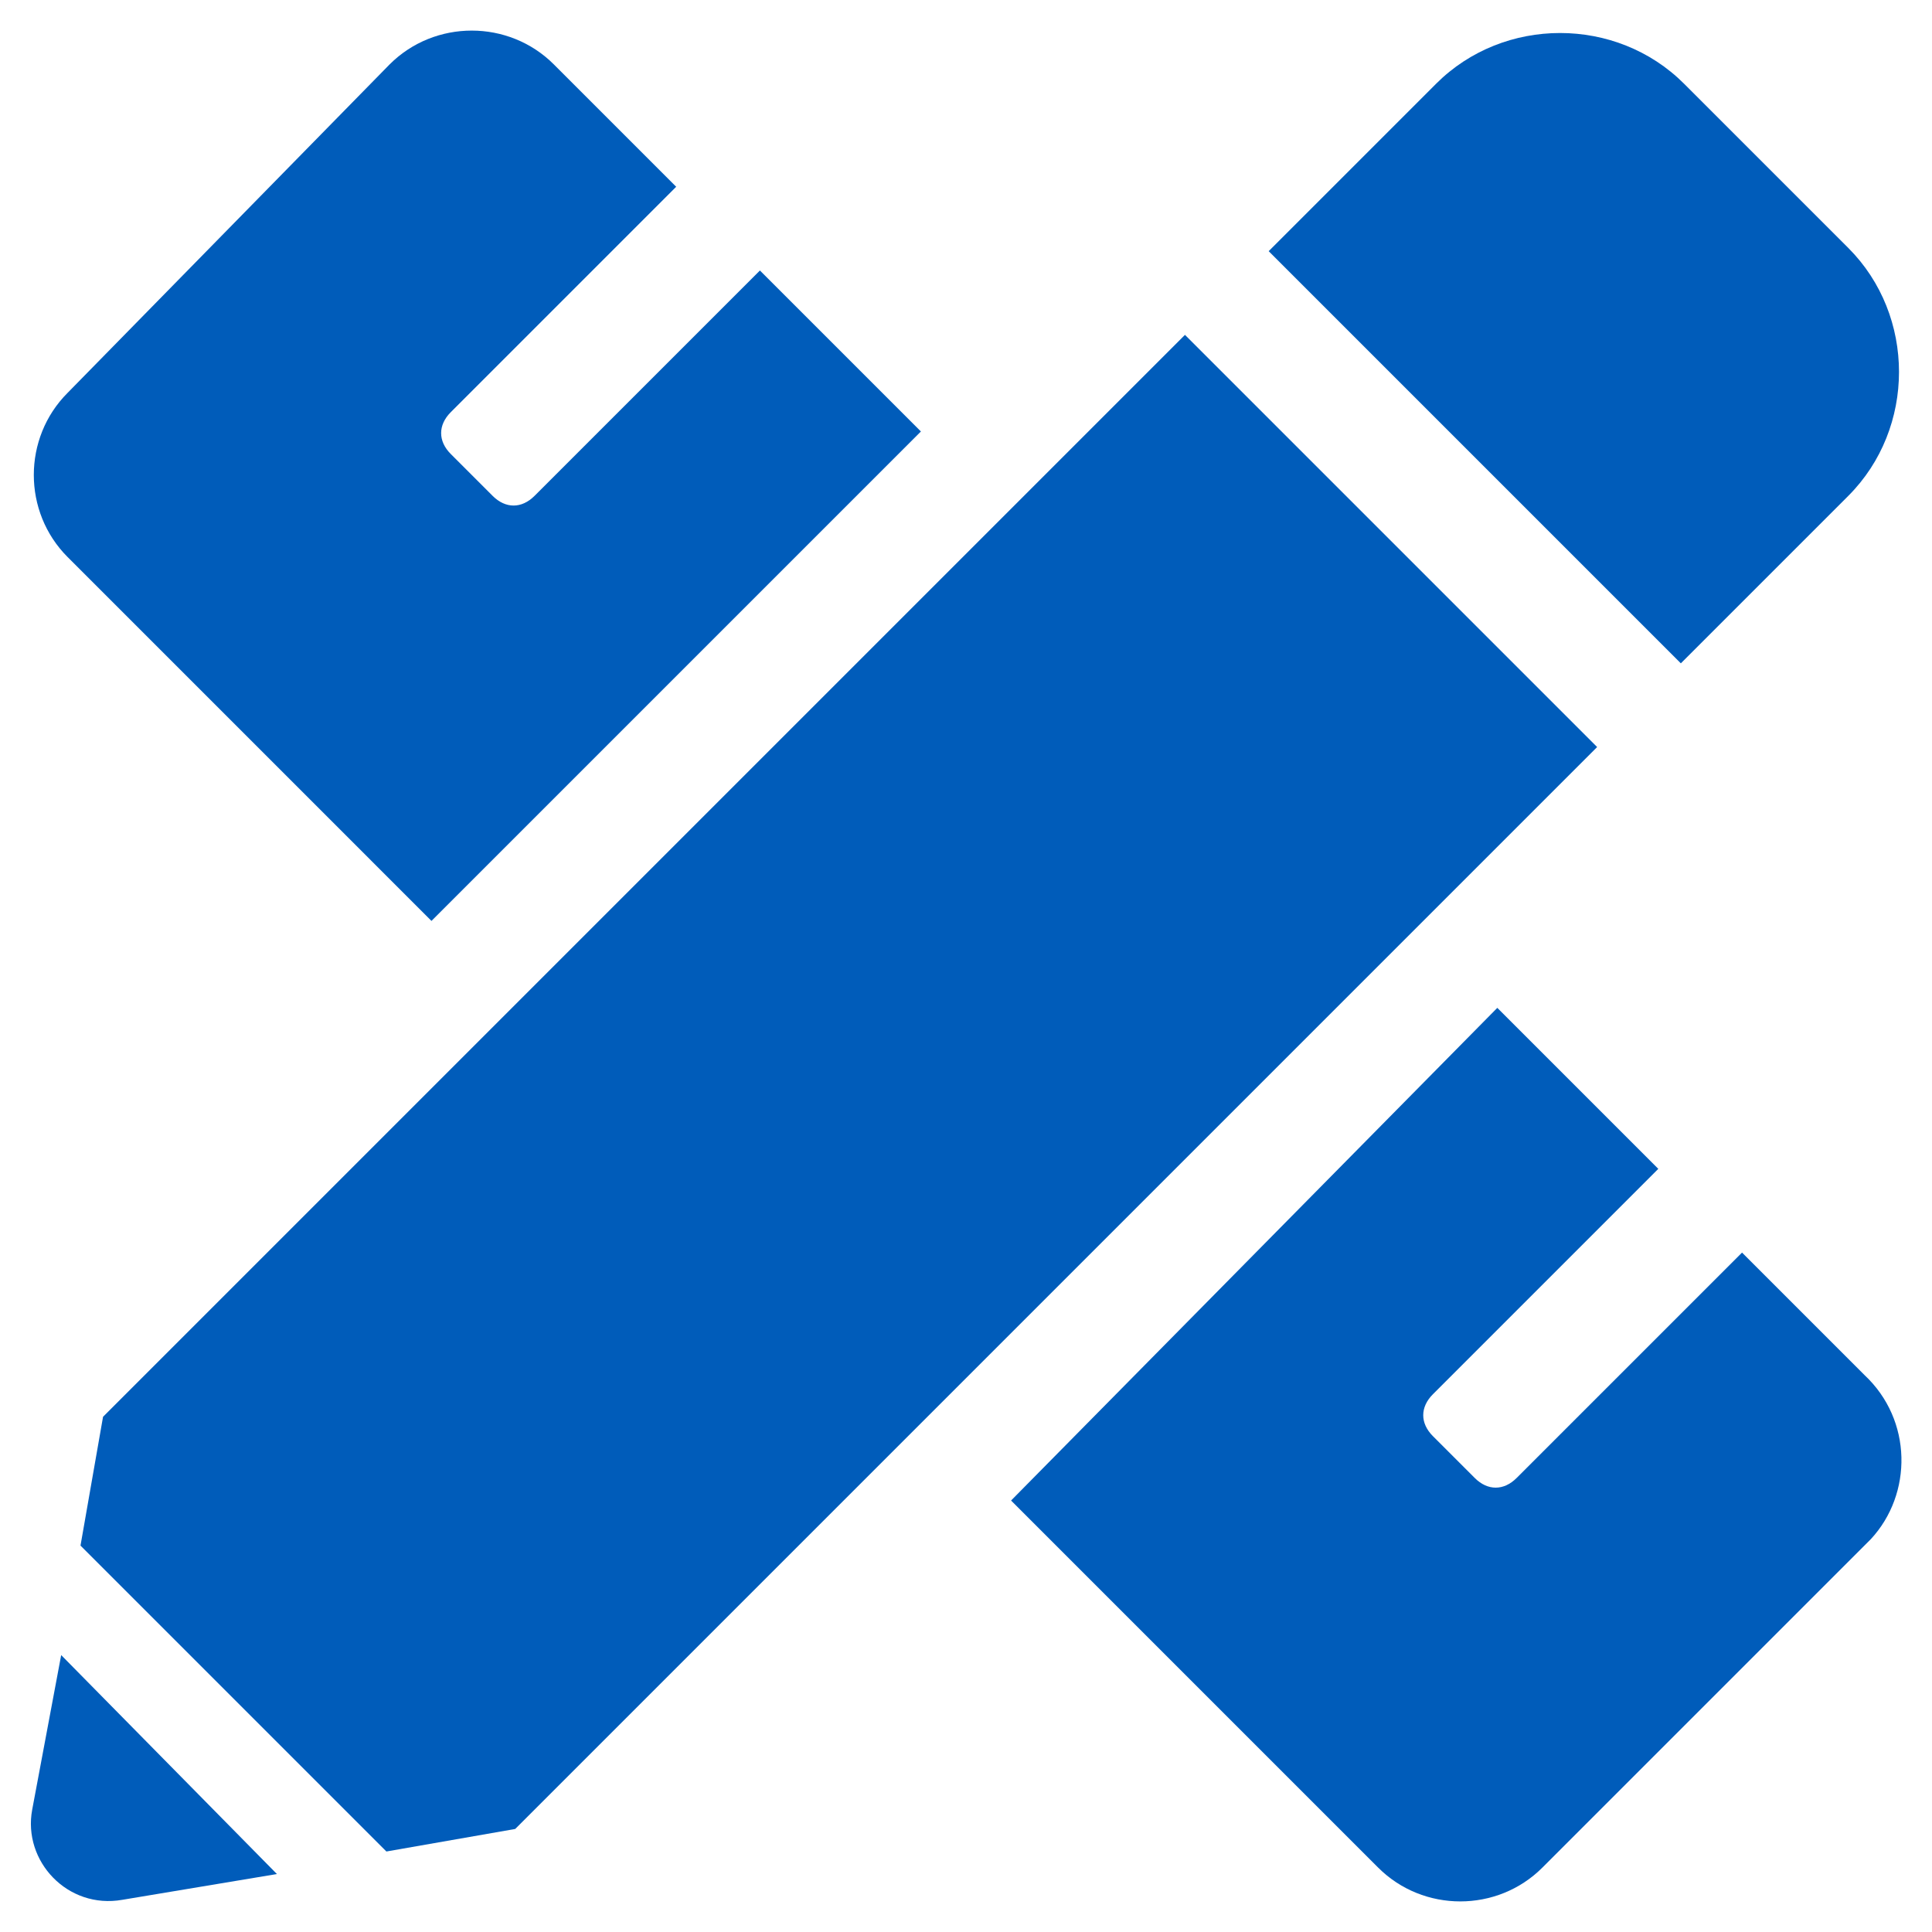
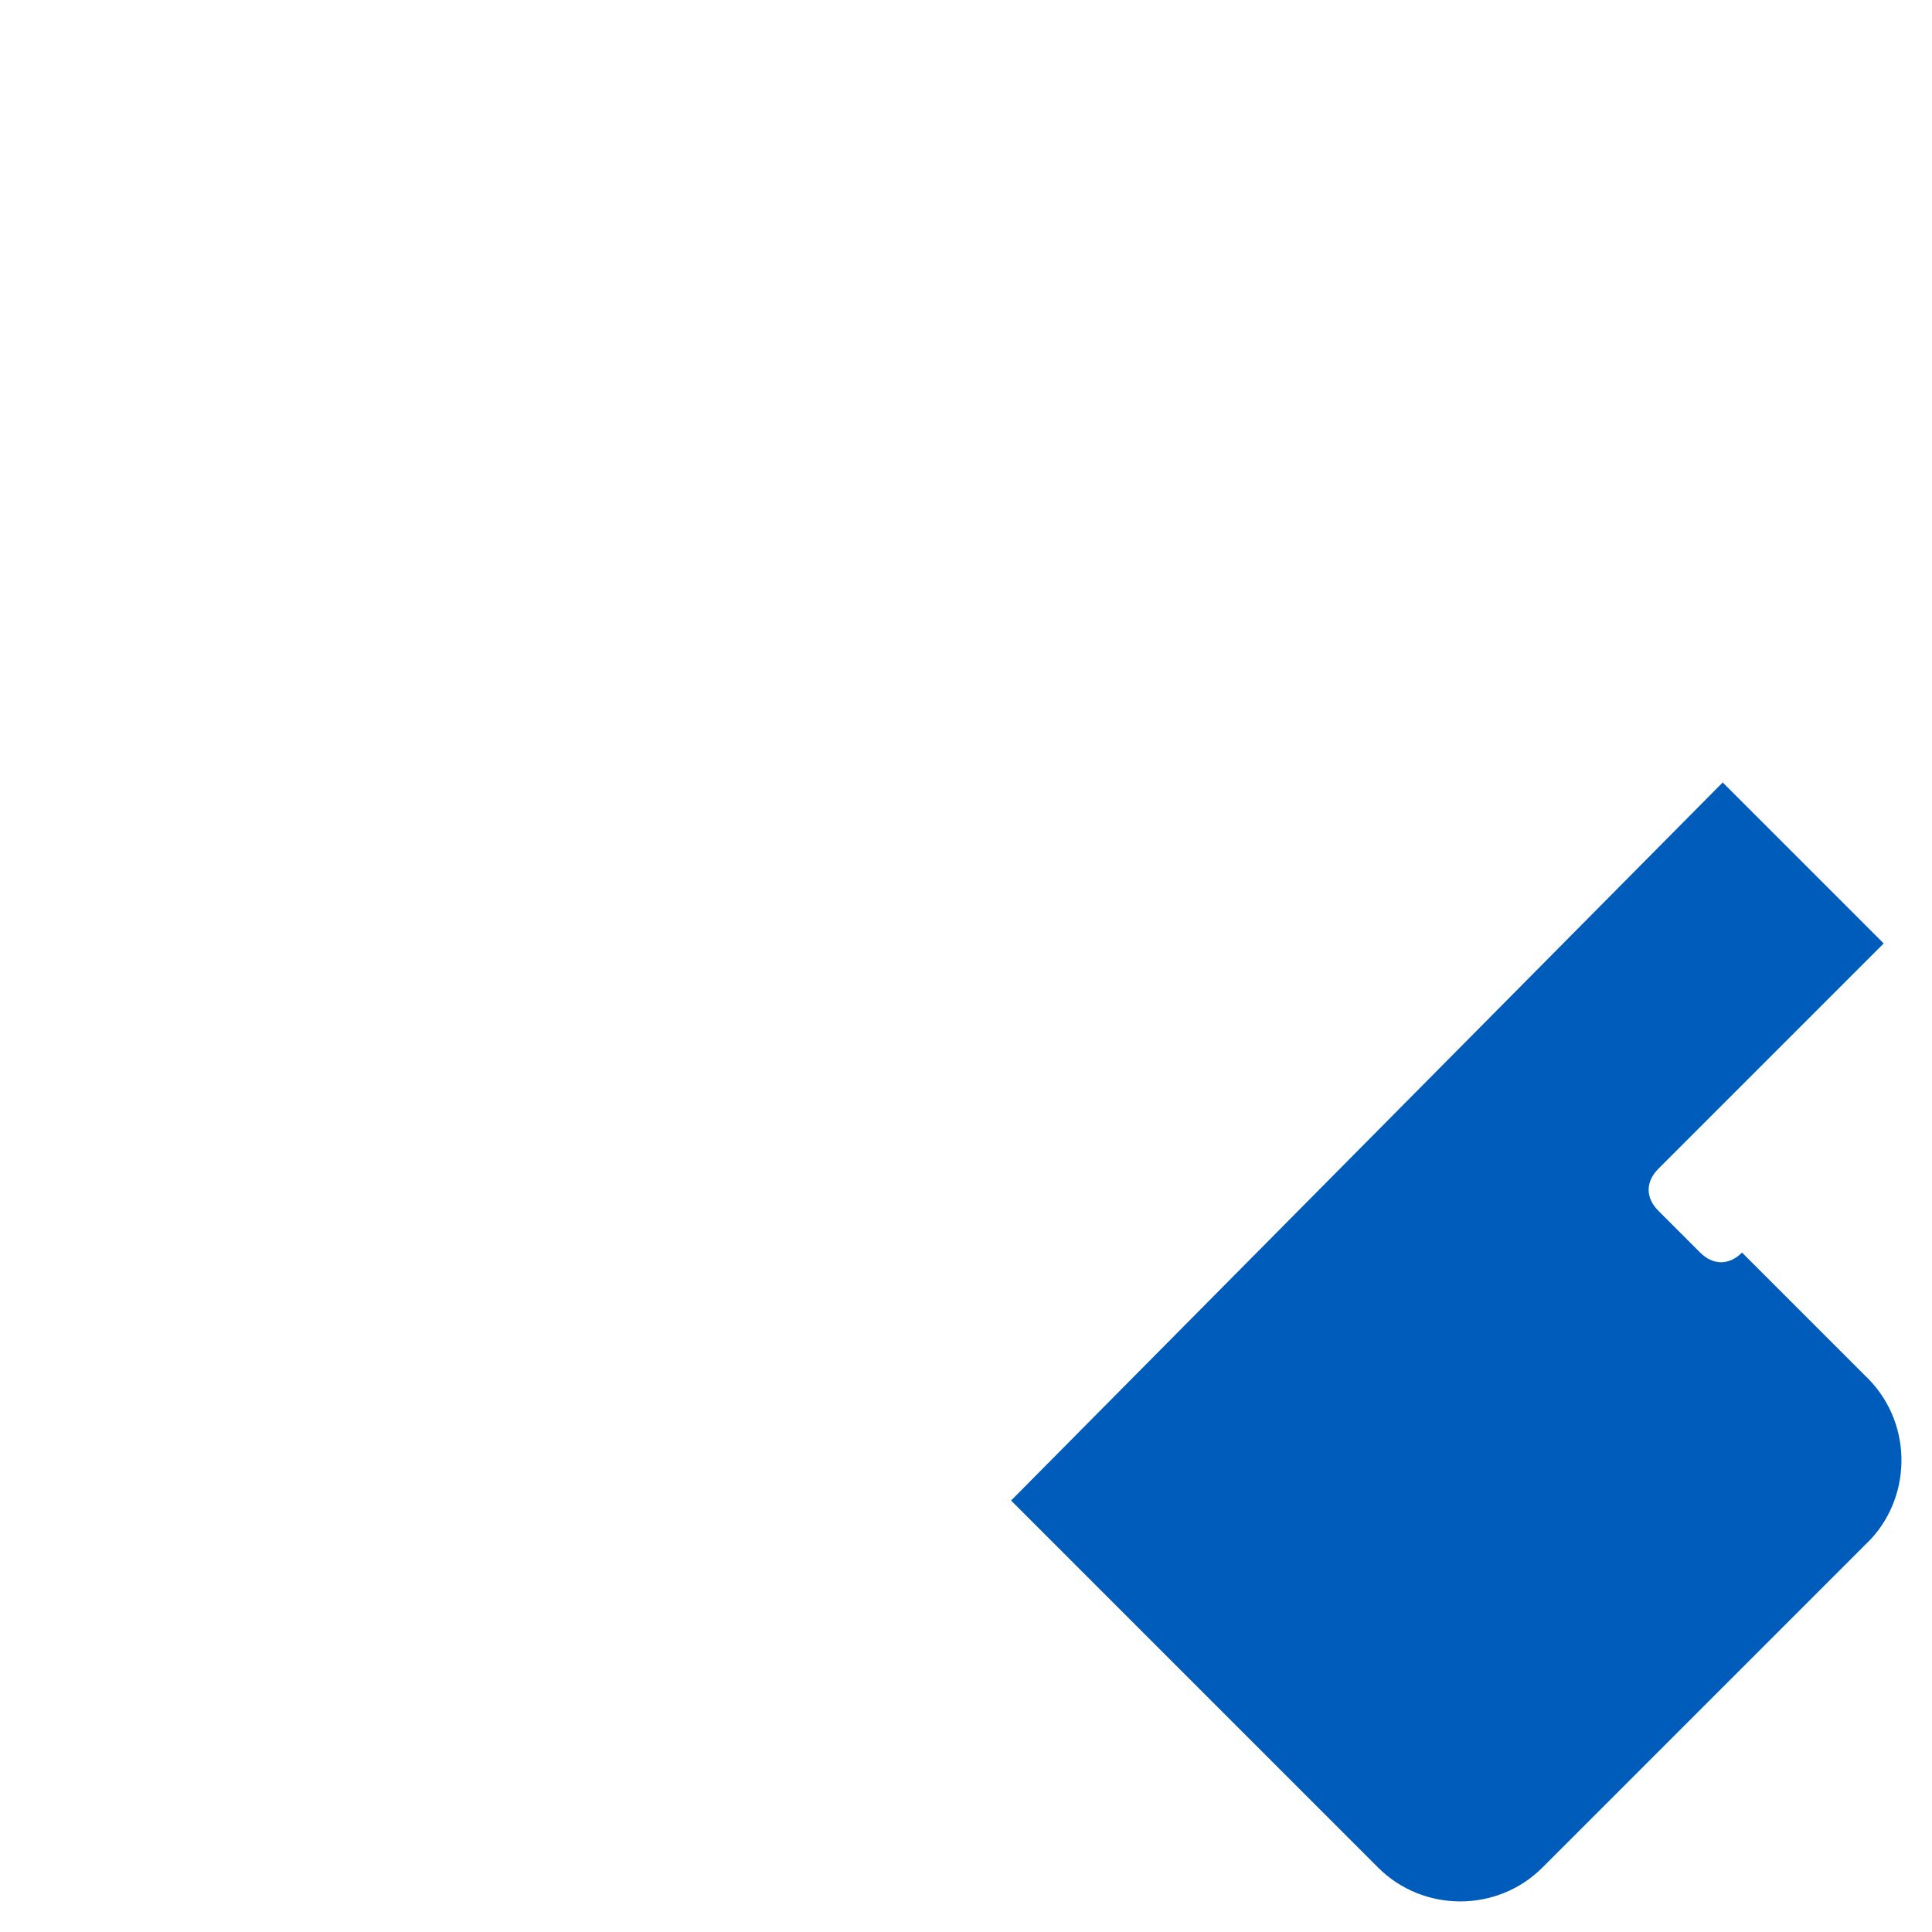
<svg xmlns="http://www.w3.org/2000/svg" class="" width="72" height="72" viewBox="0 0 60 60">
  <g>
-     <path style="fill:#005CBA" d="M57.9,42.7l-3.8-3.8l-7,7c-0.4,0.4-0.9,0.4-1.3,0l-1.3-1.3c-0.4-0.4-0.4-0.9,0-1.3l7-7l-5-5L31.4,46.6l11.4,11.4   c1.4,1.4,3.7,1.4,5.1,0l10.2-10.2C59.4,46.4,59.4,44.1,57.9,42.7z" />
-     <path style="fill:#005CBA" d="M57.4,15.4c2.1-2.1,2.1-5.6,0-7.7l-5.1-5.1c-2.1-2.1-5.6-2.1-7.7,0l-5.2,5.2l12.8,12.8L57.4,15.4z" />
-     <path style="fill:#005CBA" d="M13.4,28.6l15.2-15.2l-5-5l-7,7c-0.4,0.4-0.9,0.4-1.3,0c0,0,0,0,0,0l-1.3-1.3c-0.4-0.4-0.4-0.9,0-1.3l7-7l-3.8-3.8   c-1.4-1.4-3.7-1.4-5.1,0L2.1,12.2c-1.4,1.4-1.4,3.7,0,5.1L13.4,28.6z" />
-     <path style="fill:#005CBA" d="M1.9,51.4L1,56.2c-0.3,1.6,1.1,3.1,2.8,2.8l4.8-0.8L1.9,51.4z" />
-     <polygon style="fill:#005CBA" points="36.8,10.4 3.2,44 2.5,48 12,57.5 16,56.8 49.6,23.2  " />
+     <path style="fill:#005CBA" d="M57.9,42.7l-3.8-3.8c-0.4,0.4-0.9,0.4-1.3,0l-1.3-1.3c-0.4-0.4-0.4-0.9,0-1.3l7-7l-5-5L31.4,46.6l11.4,11.4   c1.4,1.4,3.7,1.4,5.1,0l10.2-10.2C59.4,46.4,59.4,44.1,57.9,42.7z" />
  </g>
</svg>